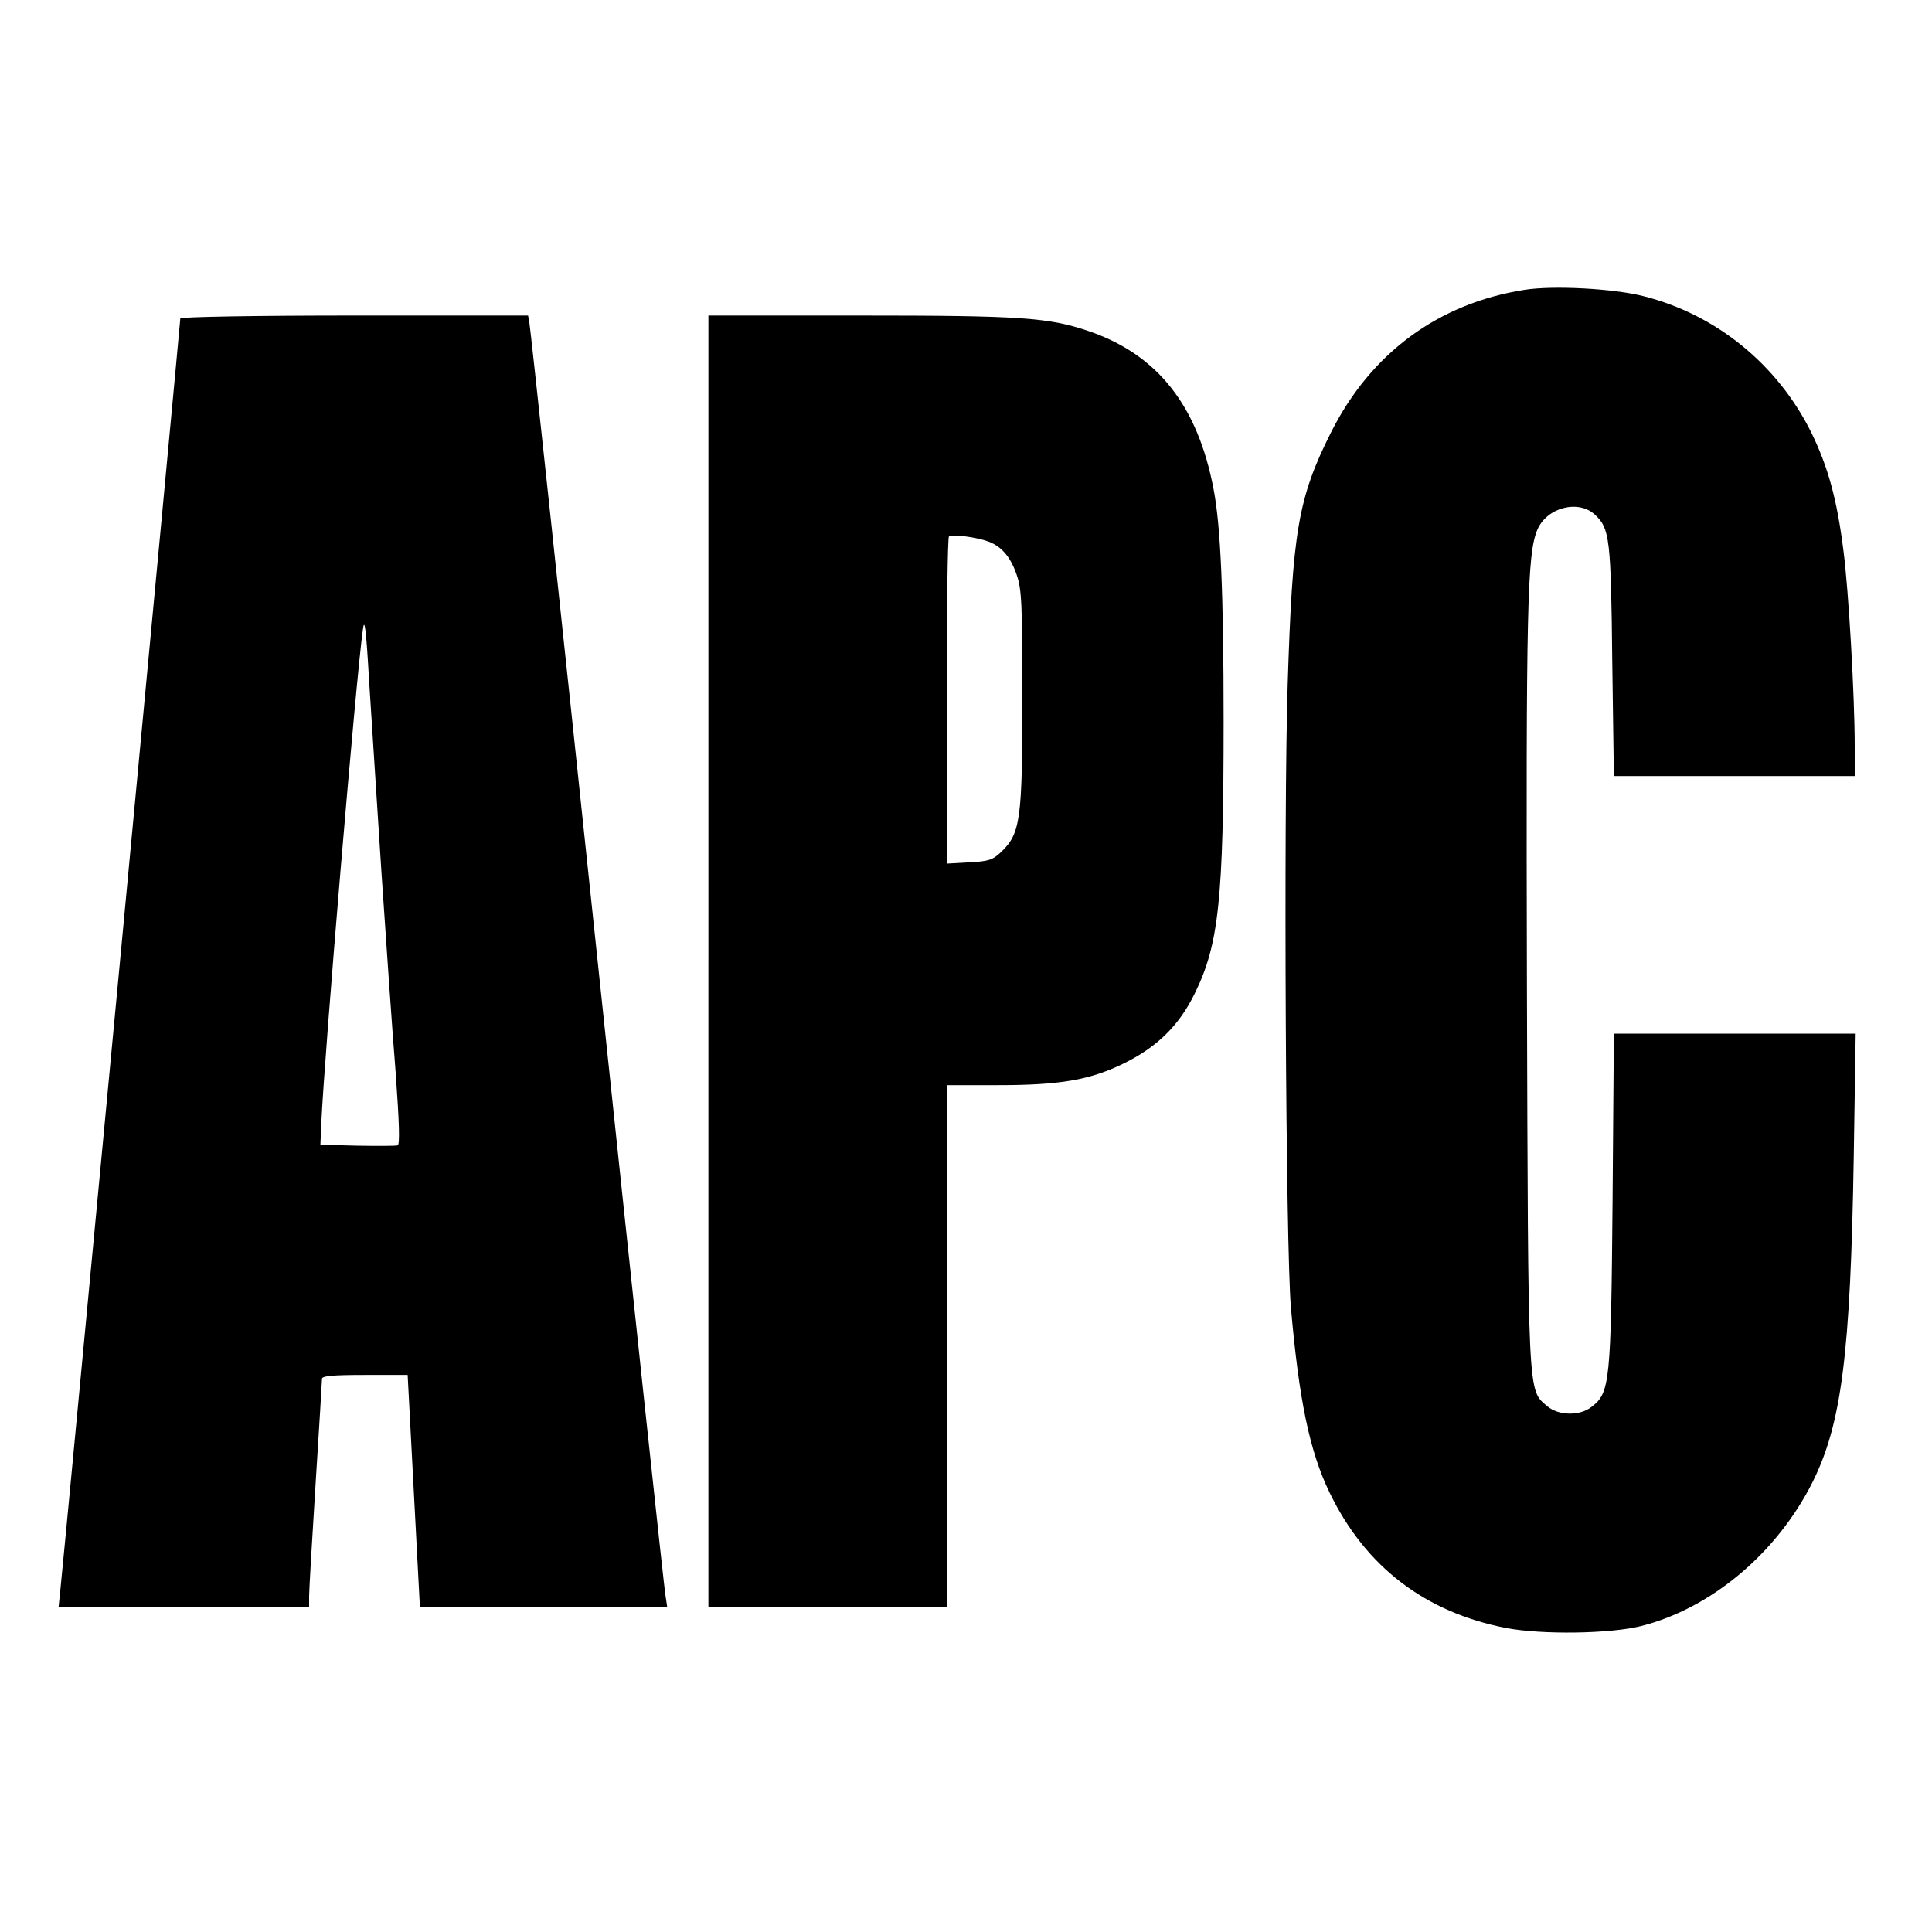
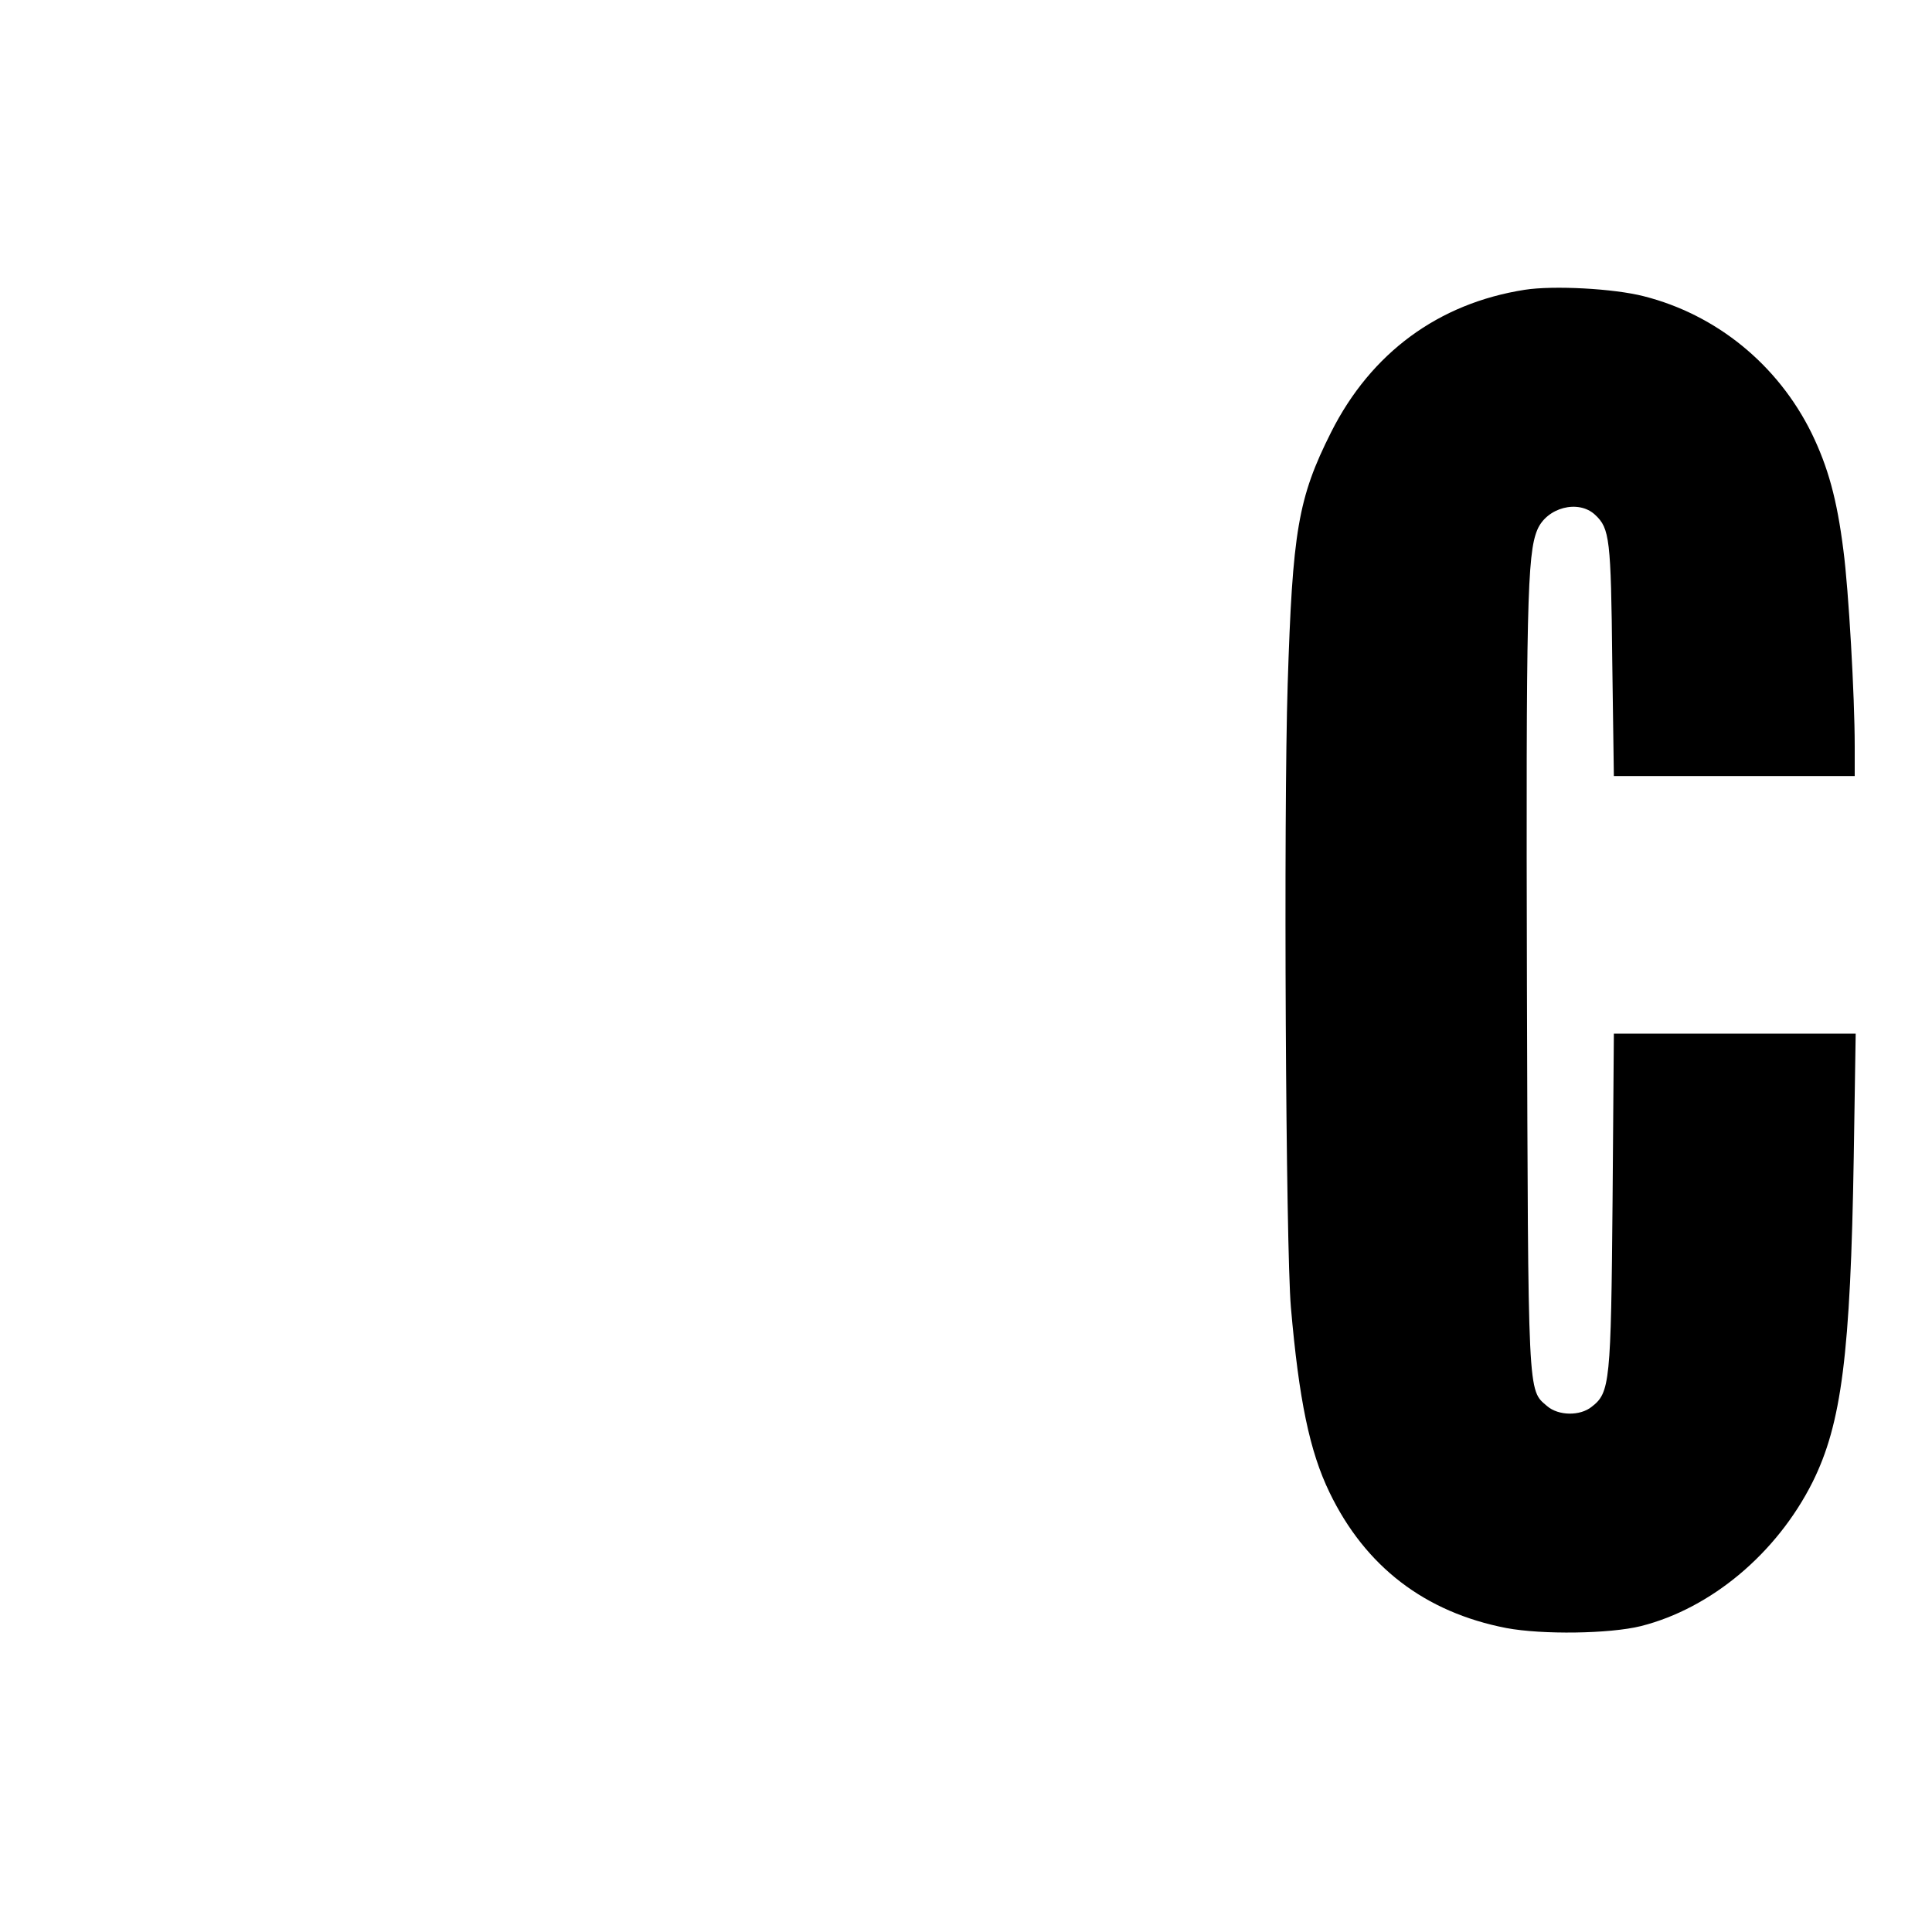
<svg xmlns="http://www.w3.org/2000/svg" version="1.0" width="600pt" height="600pt" viewBox="0 0 600 600" preserveAspectRatio="xMidYMid meet">
  <g transform="translate(0,600) scale(0.1,-0.1)" fill="#000000" stroke="none">
    <path d="M4735 5100 c-268 -42 -477 -196 -601 -442 -103 -205 -120 -307 -135 -783 -13 -410 -6 -1748 10 -1935 25 -287 58 -447 120 -575 111 -230 296 -372 549 -421 112 -21 321 -18 418 6 218 55 422 226 533 447 90 181 118 396 128 1011 l6 382 -376 0 -375 0 -4 -517 c-5 -568 -8 -598 -65 -642 -36 -29 -103 -28 -138 2 -61 52 -59 17 -63 1307 -3 1179 1 1339 32 1414 29 70 128 96 180 47 45 -42 49 -74 53 -453 l5 -358 374 0 374 0 0 93 c0 155 -19 486 -35 607 -20 160 -48 260 -99 365 -105 213 -296 368 -521 425 -93 24 -281 34 -370 20z" />
-     <path d="M560 5011 c0 -12 -368 -3918 -374 -3963 l-4 -38 389 0 389 0 0 33 c0 17 9 174 20 347 11 173 20 321 20 328 0 9 33 12 133 12 l133 0 19 -360 19 -360 384 0 384 0 -5 33 c-4 17 -99 910 -212 1982 -113 1073 -208 1960 -211 1973 l-4 22 -540 0 c-297 0 -540 -4 -540 -9z m625 -1726 c15 -220 34 -498 44 -619 11 -154 13 -220 6 -223 -6 -2 -63 -2 -126 -1 l-114 3 3 70 c9 204 108 1385 129 1530 5 39 10 3 19 -155 7 -113 25 -385 39 -605z" />
-     <path d="M2200 3015 l0 -2005 370 0 370 0 0 810 0 810 160 0 c191 0 284 16 387 66 105 51 174 118 223 218 75 152 90 291 90 847 0 394 -9 605 -31 719 -49 260 -174 418 -386 491 -126 43 -210 49 -710 49 l-473 0 0 -2005z m870 1303 c40 -15 68 -47 87 -102 16 -45 18 -90 18 -386 0 -375 -6 -418 -65 -475 -27 -26 -40 -30 -100 -33 l-70 -4 0 504 c0 278 3 508 7 512 8 8 86 -2 123 -16z" />
  </g>
</svg>